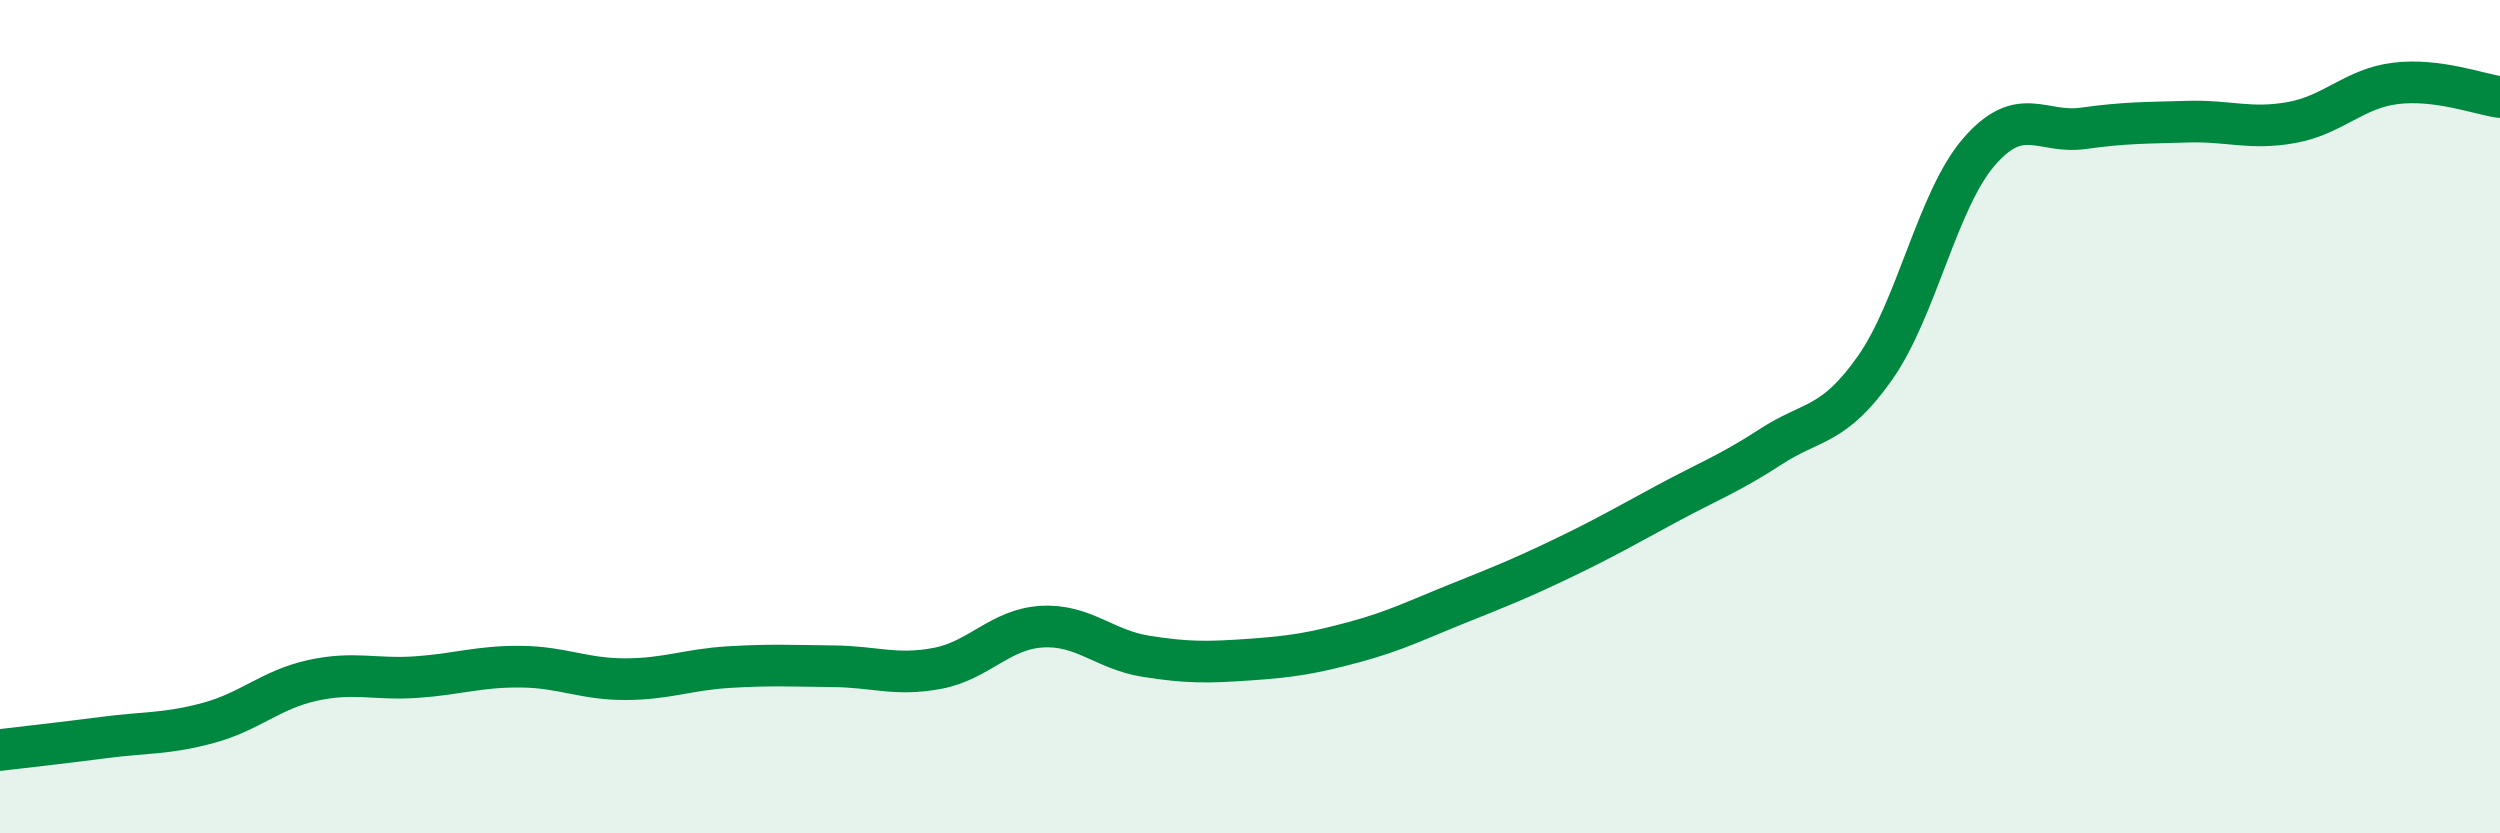
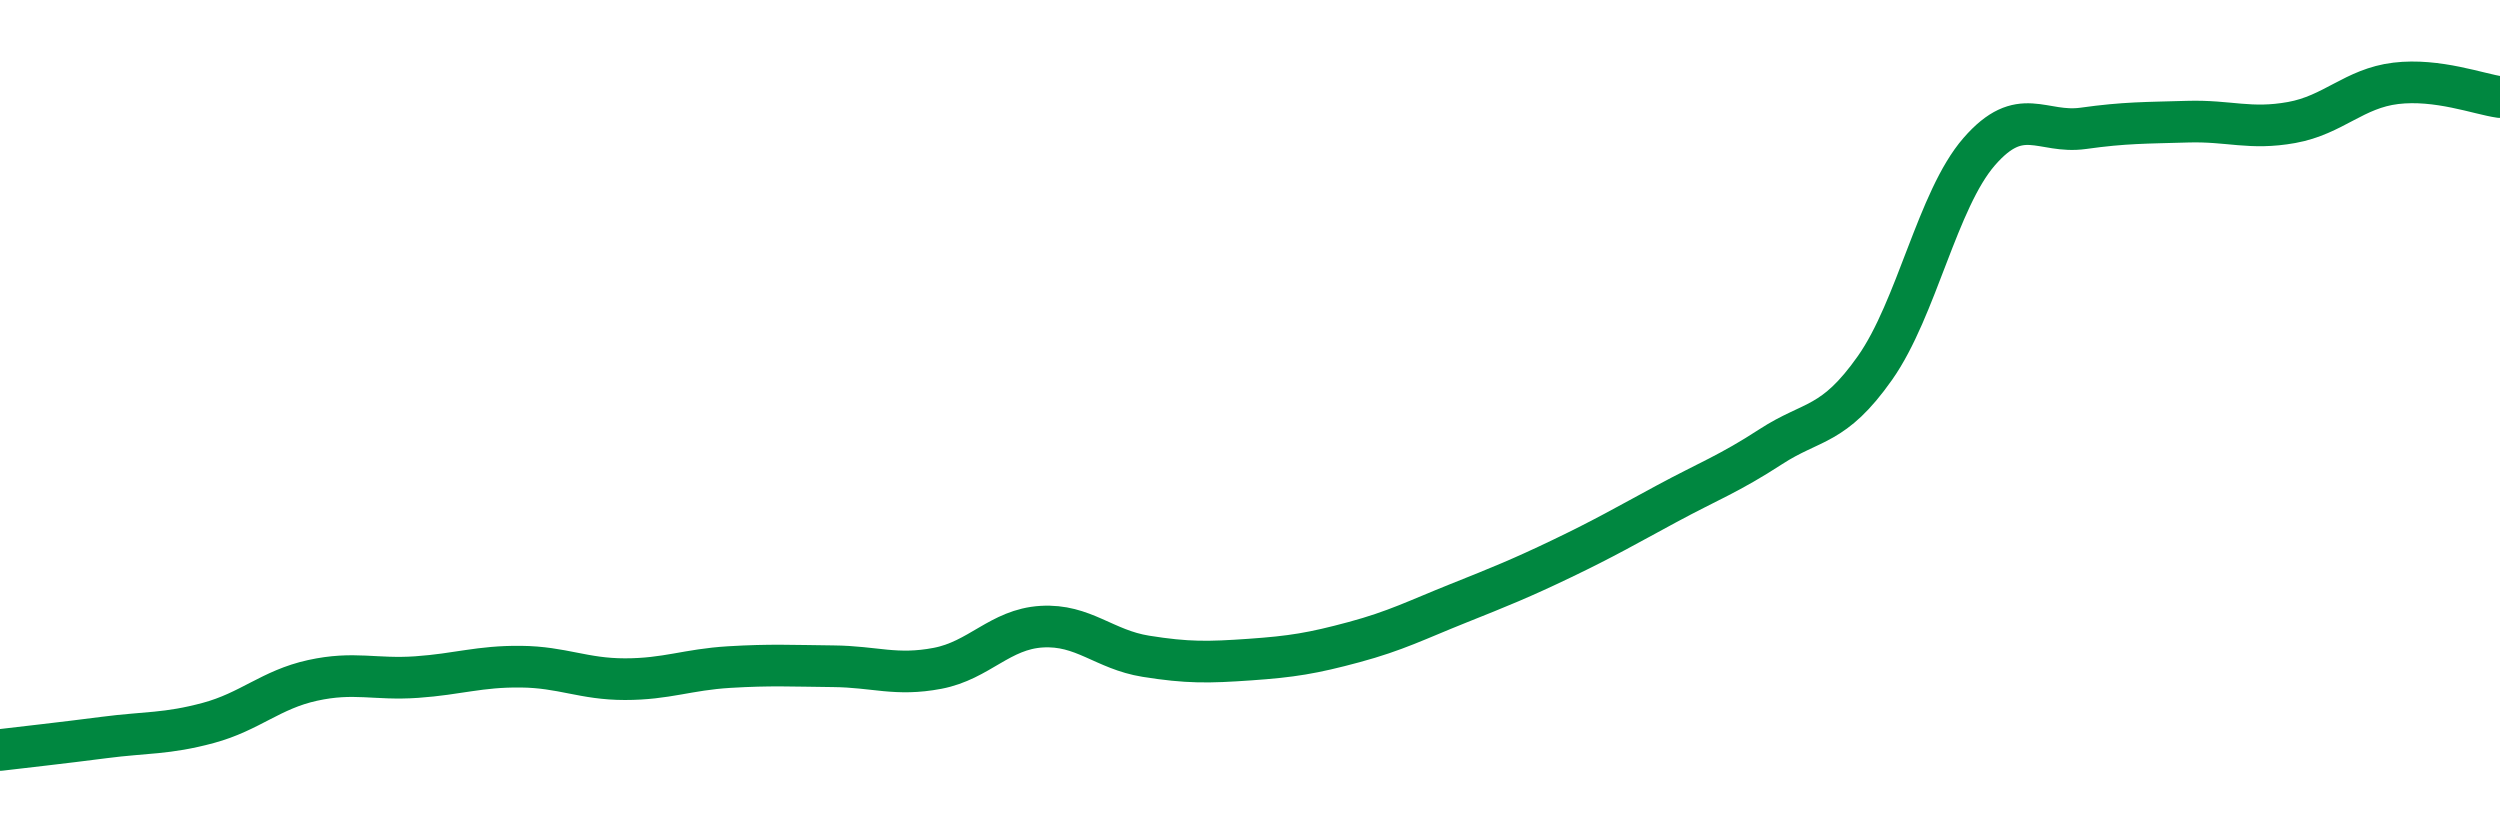
<svg xmlns="http://www.w3.org/2000/svg" width="60" height="20" viewBox="0 0 60 20">
-   <path d="M 0,18 C 0.5,17.94 1.5,17.83 2.5,17.7 C 3.5,17.57 4,17.62 5,17.35 C 6,17.08 6.5,16.55 7.5,16.33 C 8.5,16.11 9,16.32 10,16.25 C 11,16.18 11.5,15.99 12.5,16 C 13.5,16.01 14,16.3 15,16.3 C 16,16.3 16.5,16.07 17.5,16.01 C 18.5,15.95 19,15.98 20,15.99 C 21,16 21.5,16.23 22.5,16.04 C 23.5,15.85 24,15.1 25,15.04 C 26,14.98 26.5,15.59 27.5,15.75 C 28.5,15.91 29,15.9 30,15.83 C 31,15.76 31.5,15.68 32.5,15.41 C 33.5,15.14 34,14.88 35,14.48 C 36,14.08 36.5,13.88 37.5,13.4 C 38.5,12.92 39,12.63 40,12.09 C 41,11.55 41.5,11.37 42.5,10.72 C 43.5,10.07 44,10.25 45,8.83 C 46,7.41 46.5,4.79 47.5,3.64 C 48.5,2.49 49,3.22 50,3.08 C 51,2.94 51.5,2.95 52.5,2.92 C 53.5,2.89 54,3.12 55,2.94 C 56,2.76 56.5,2.12 57.5,2 C 58.5,1.88 59.5,2.26 60,2.33L60 20L0 20Z" fill="#008740" opacity="0.1" stroke-linecap="round" stroke-linejoin="round" />
  <path d="M 0,18 C 0.5,17.94 1.5,17.83 2.5,17.7 C 3.5,17.57 4,17.62 5,17.35 C 6,17.08 6.5,16.55 7.5,16.33 C 8.5,16.11 9,16.32 10,16.25 C 11,16.18 11.5,15.99 12.5,16 C 13.5,16.01 14,16.3 15,16.3 C 16,16.3 16.5,16.07 17.5,16.01 C 18.5,15.95 19,15.98 20,15.99 C 21,16 21.5,16.23 22.5,16.04 C 23.5,15.85 24,15.1 25,15.04 C 26,14.98 26.5,15.59 27.5,15.75 C 28.5,15.91 29,15.9 30,15.83 C 31,15.76 31.5,15.68 32.5,15.41 C 33.5,15.14 34,14.88 35,14.48 C 36,14.08 36.5,13.88 37.5,13.4 C 38.5,12.92 39,12.63 40,12.09 C 41,11.55 41.5,11.37 42.5,10.72 C 43.5,10.07 44,10.25 45,8.83 C 46,7.41 46.5,4.79 47.5,3.64 C 48.5,2.49 49,3.22 50,3.08 C 51,2.94 51.5,2.95 52.5,2.92 C 53.5,2.89 54,3.12 55,2.94 C 56,2.76 56.5,2.12 57.5,2 C 58.5,1.88 59.5,2.26 60,2.33" stroke="#008740" stroke-width="1" fill="none" stroke-linecap="round" stroke-linejoin="round" />
</svg>